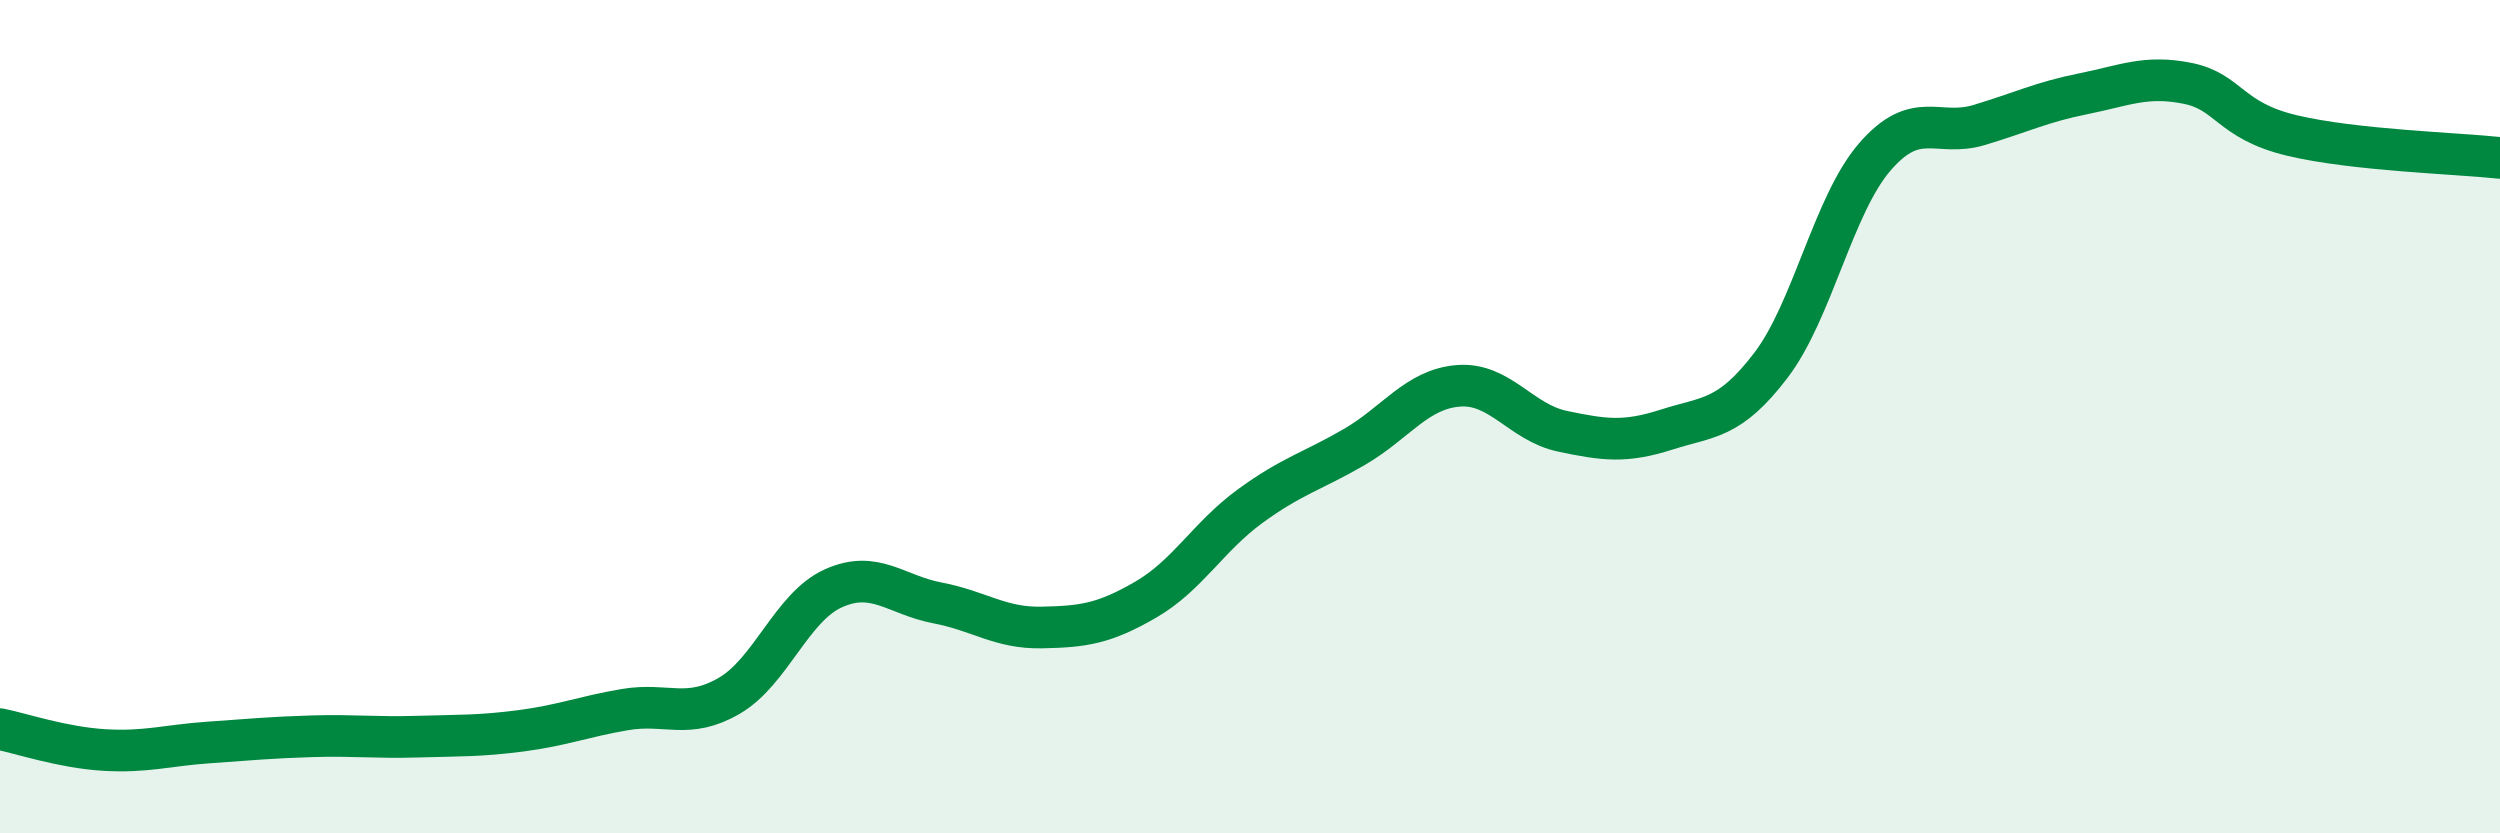
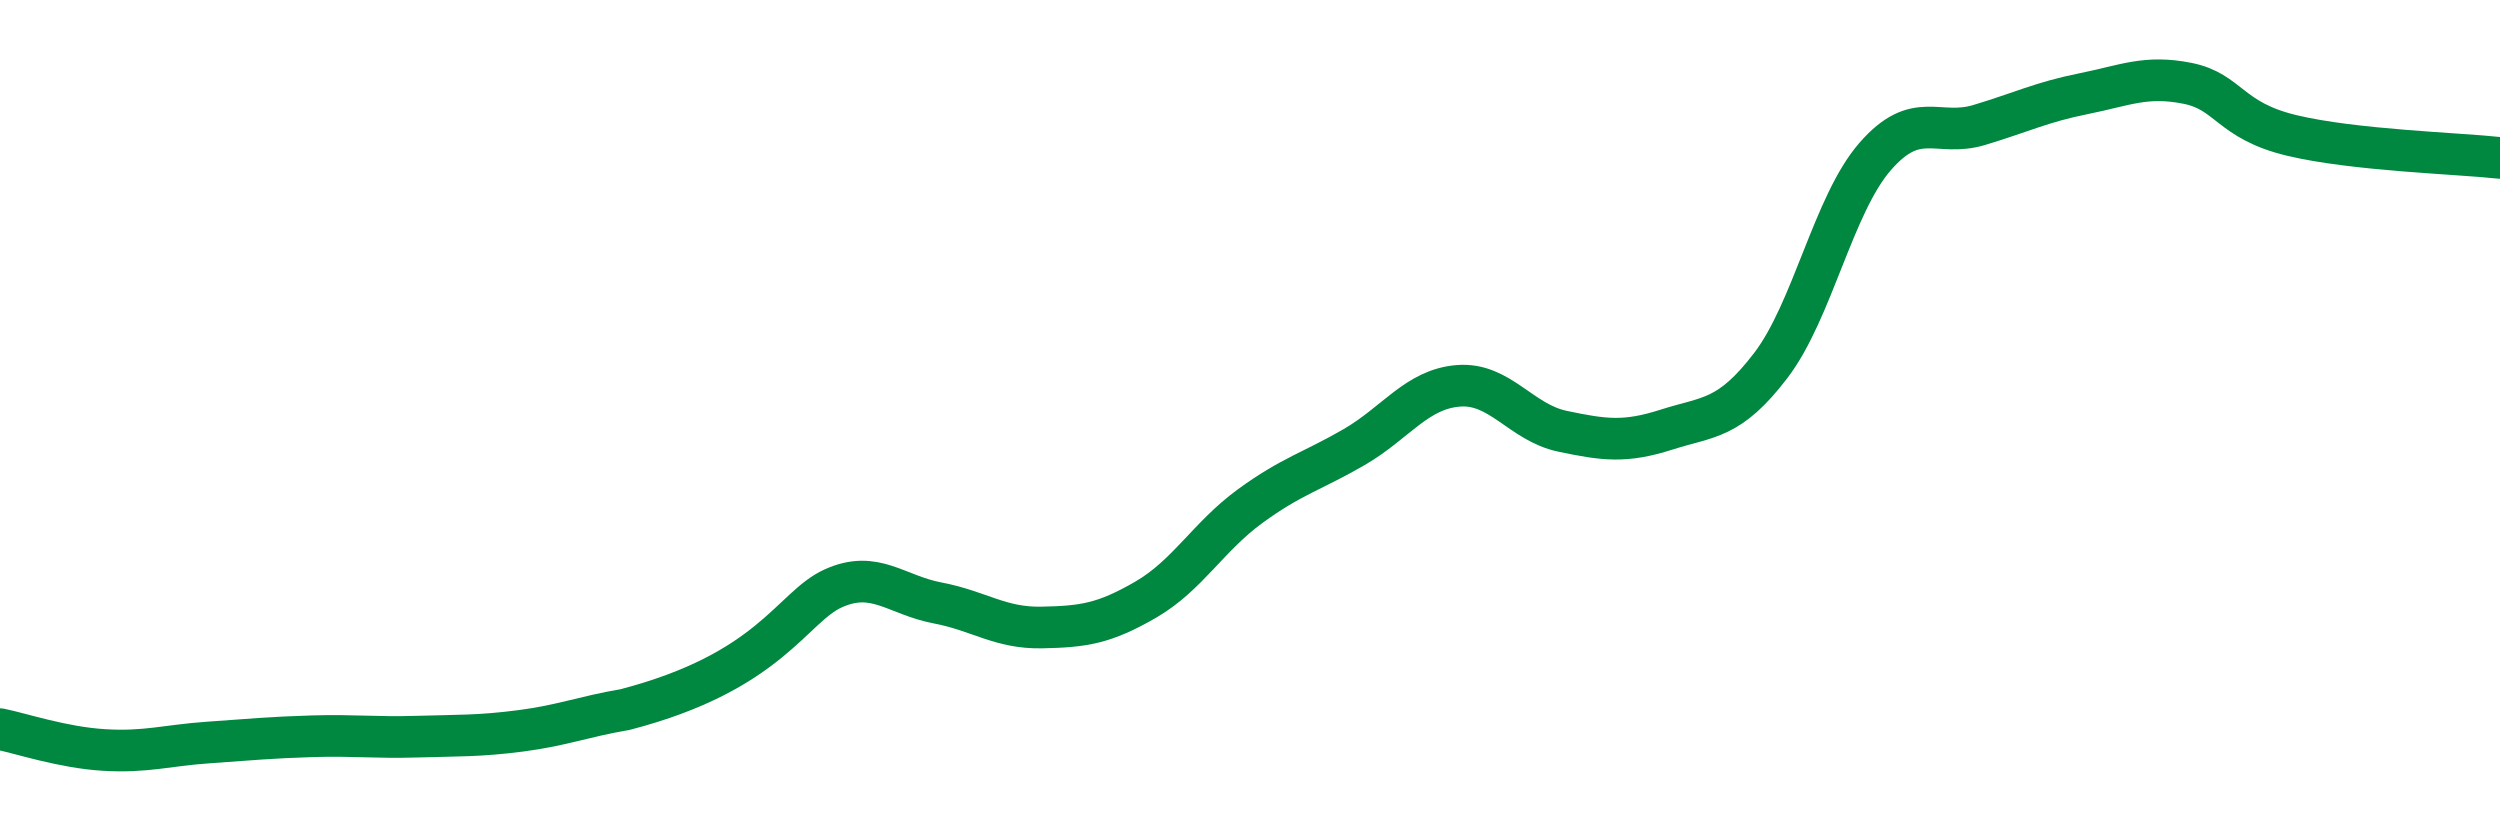
<svg xmlns="http://www.w3.org/2000/svg" width="60" height="20" viewBox="0 0 60 20">
-   <path d="M 0,17.5 C 0.5,17.6 1.5,17.94 2.5,18 C 3.5,18.06 4,17.89 5,17.82 C 6,17.75 6.5,17.7 7.5,17.67 C 8.5,17.64 9,17.71 10,17.68 C 11,17.65 11.5,17.67 12.5,17.54 C 13.5,17.41 14,17.2 15,17.03 C 16,16.86 16.5,17.28 17.5,16.7 C 18.5,16.12 19,14.57 20,14.12 C 21,13.67 21.5,14.28 22.5,14.47 C 23.5,14.66 24,15.08 25,15.06 C 26,15.04 26.5,14.97 27.5,14.39 C 28.5,13.81 29,12.88 30,12.15 C 31,11.42 31.5,11.31 32.5,10.73 C 33.5,10.15 34,9.34 35,9.26 C 36,9.18 36.5,10.14 37.5,10.35 C 38.5,10.56 39,10.63 40,10.31 C 41,9.99 41.5,10.08 42.5,8.77 C 43.5,7.46 44,4.91 45,3.76 C 46,2.61 46.5,3.3 47.5,3 C 48.5,2.7 49,2.45 50,2.25 C 51,2.05 51.5,1.8 52.5,2 C 53.5,2.2 53.5,2.89 55,3.25 C 56.5,3.61 59,3.68 60,3.79L60 20L0 20Z" fill="#008740" opacity="0.1" stroke-linecap="round" stroke-linejoin="round" />
-   <path d="M 0,17.5 C 0.5,17.6 1.5,17.94 2.5,18 C 3.5,18.06 4,17.89 5,17.82 C 6,17.75 6.5,17.7 7.5,17.67 C 8.5,17.64 9,17.71 10,17.68 C 11,17.65 11.5,17.67 12.5,17.54 C 13.5,17.41 14,17.2 15,17.03 C 16,16.86 16.5,17.28 17.5,16.7 C 18.5,16.12 19,14.57 20,14.12 C 21,13.67 21.5,14.28 22.5,14.47 C 23.5,14.66 24,15.08 25,15.06 C 26,15.04 26.5,14.97 27.5,14.39 C 28.5,13.81 29,12.88 30,12.15 C 31,11.42 31.5,11.31 32.5,10.73 C 33.5,10.15 34,9.34 35,9.26 C 36,9.18 36.5,10.14 37.5,10.35 C 38.5,10.56 39,10.63 40,10.31 C 41,9.99 41.5,10.08 42.5,8.77 C 43.5,7.46 44,4.91 45,3.76 C 46,2.61 46.5,3.3 47.5,3 C 48.5,2.7 49,2.45 50,2.25 C 51,2.05 51.5,1.8 52.5,2 C 53.5,2.2 53.5,2.89 55,3.25 C 56.5,3.61 59,3.68 60,3.79" stroke="#008740" stroke-width="1" fill="none" stroke-linecap="round" stroke-linejoin="round" />
+   <path d="M 0,17.5 C 0.5,17.6 1.5,17.94 2.5,18 C 3.5,18.06 4,17.89 5,17.82 C 6,17.75 6.5,17.7 7.5,17.67 C 8.5,17.64 9,17.71 10,17.68 C 11,17.65 11.5,17.67 12.5,17.54 C 13.5,17.41 14,17.2 15,17.03 C 18.5,16.12 19,14.57 20,14.12 C 21,13.67 21.5,14.28 22.5,14.47 C 23.5,14.66 24,15.08 25,15.06 C 26,15.04 26.5,14.97 27.5,14.39 C 28.5,13.81 29,12.88 30,12.15 C 31,11.42 31.5,11.31 32.5,10.73 C 33.5,10.15 34,9.34 35,9.26 C 36,9.18 36.5,10.14 37.5,10.35 C 38.5,10.56 39,10.63 40,10.31 C 41,9.99 41.5,10.08 42.5,8.77 C 43.5,7.46 44,4.91 45,3.76 C 46,2.61 46.5,3.3 47.5,3 C 48.5,2.7 49,2.45 50,2.25 C 51,2.05 51.5,1.8 52.5,2 C 53.5,2.2 53.5,2.89 55,3.25 C 56.5,3.61 59,3.68 60,3.79" stroke="#008740" stroke-width="1" fill="none" stroke-linecap="round" stroke-linejoin="round" />
</svg>